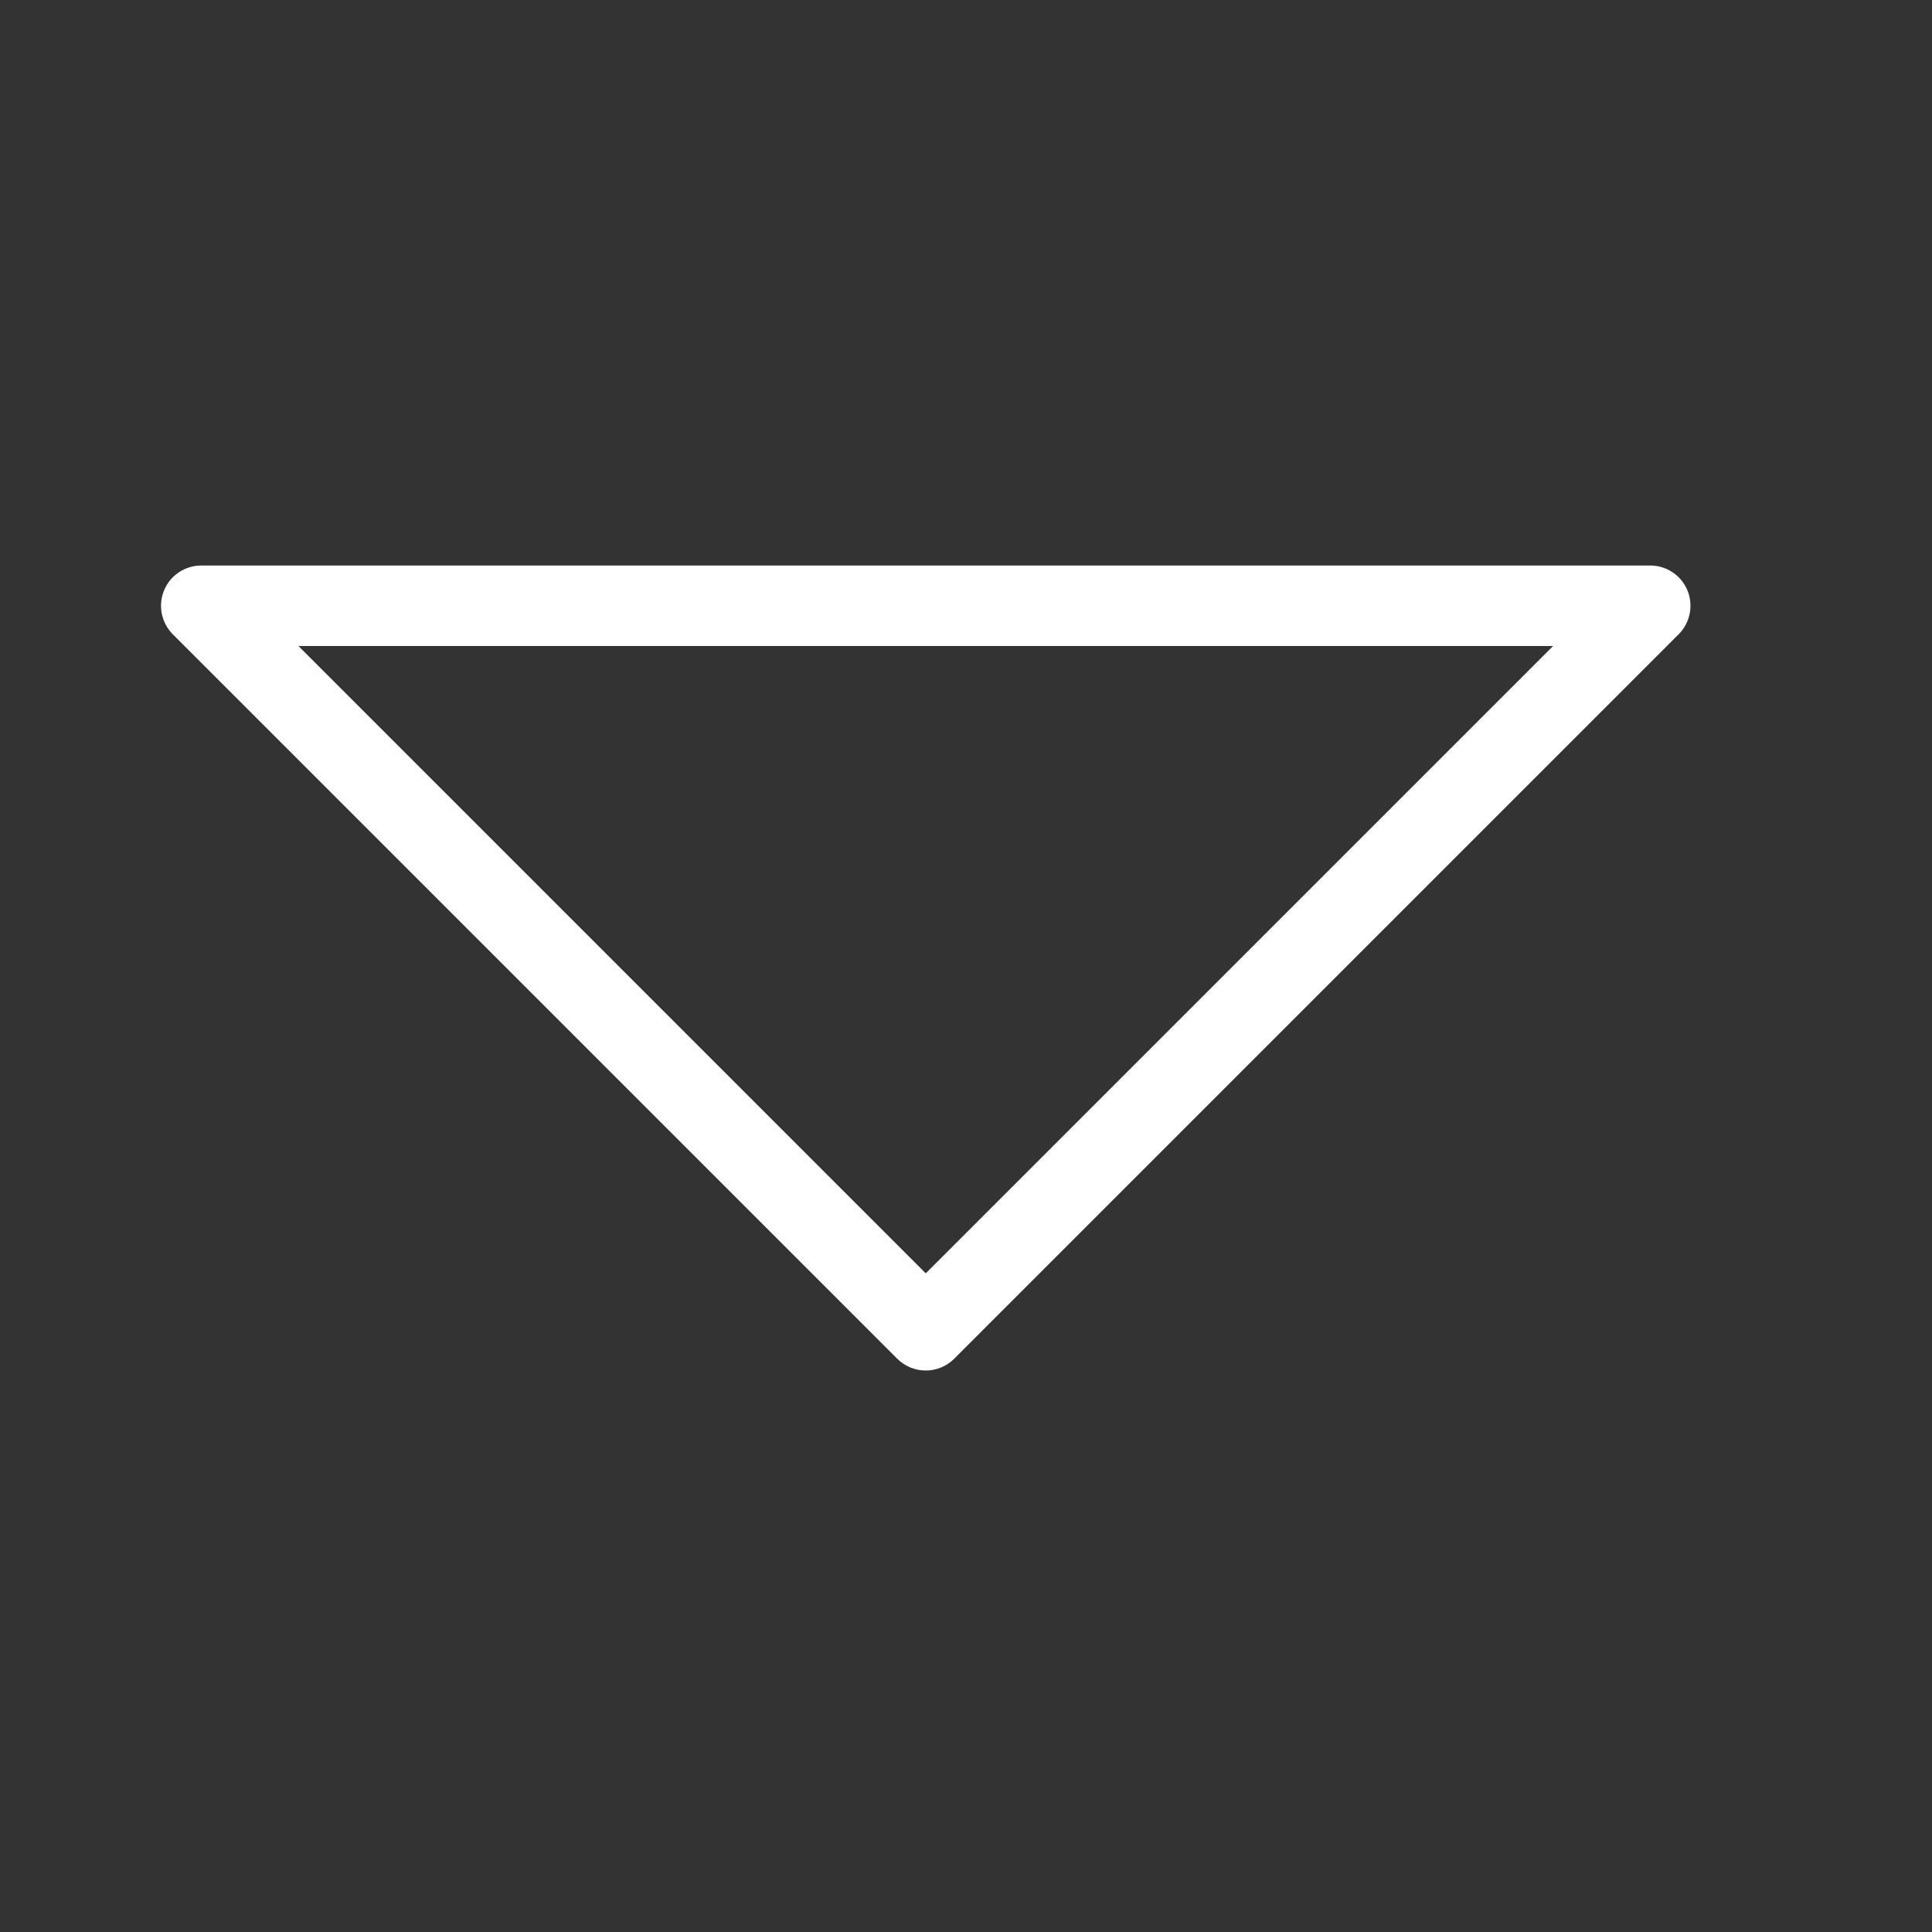
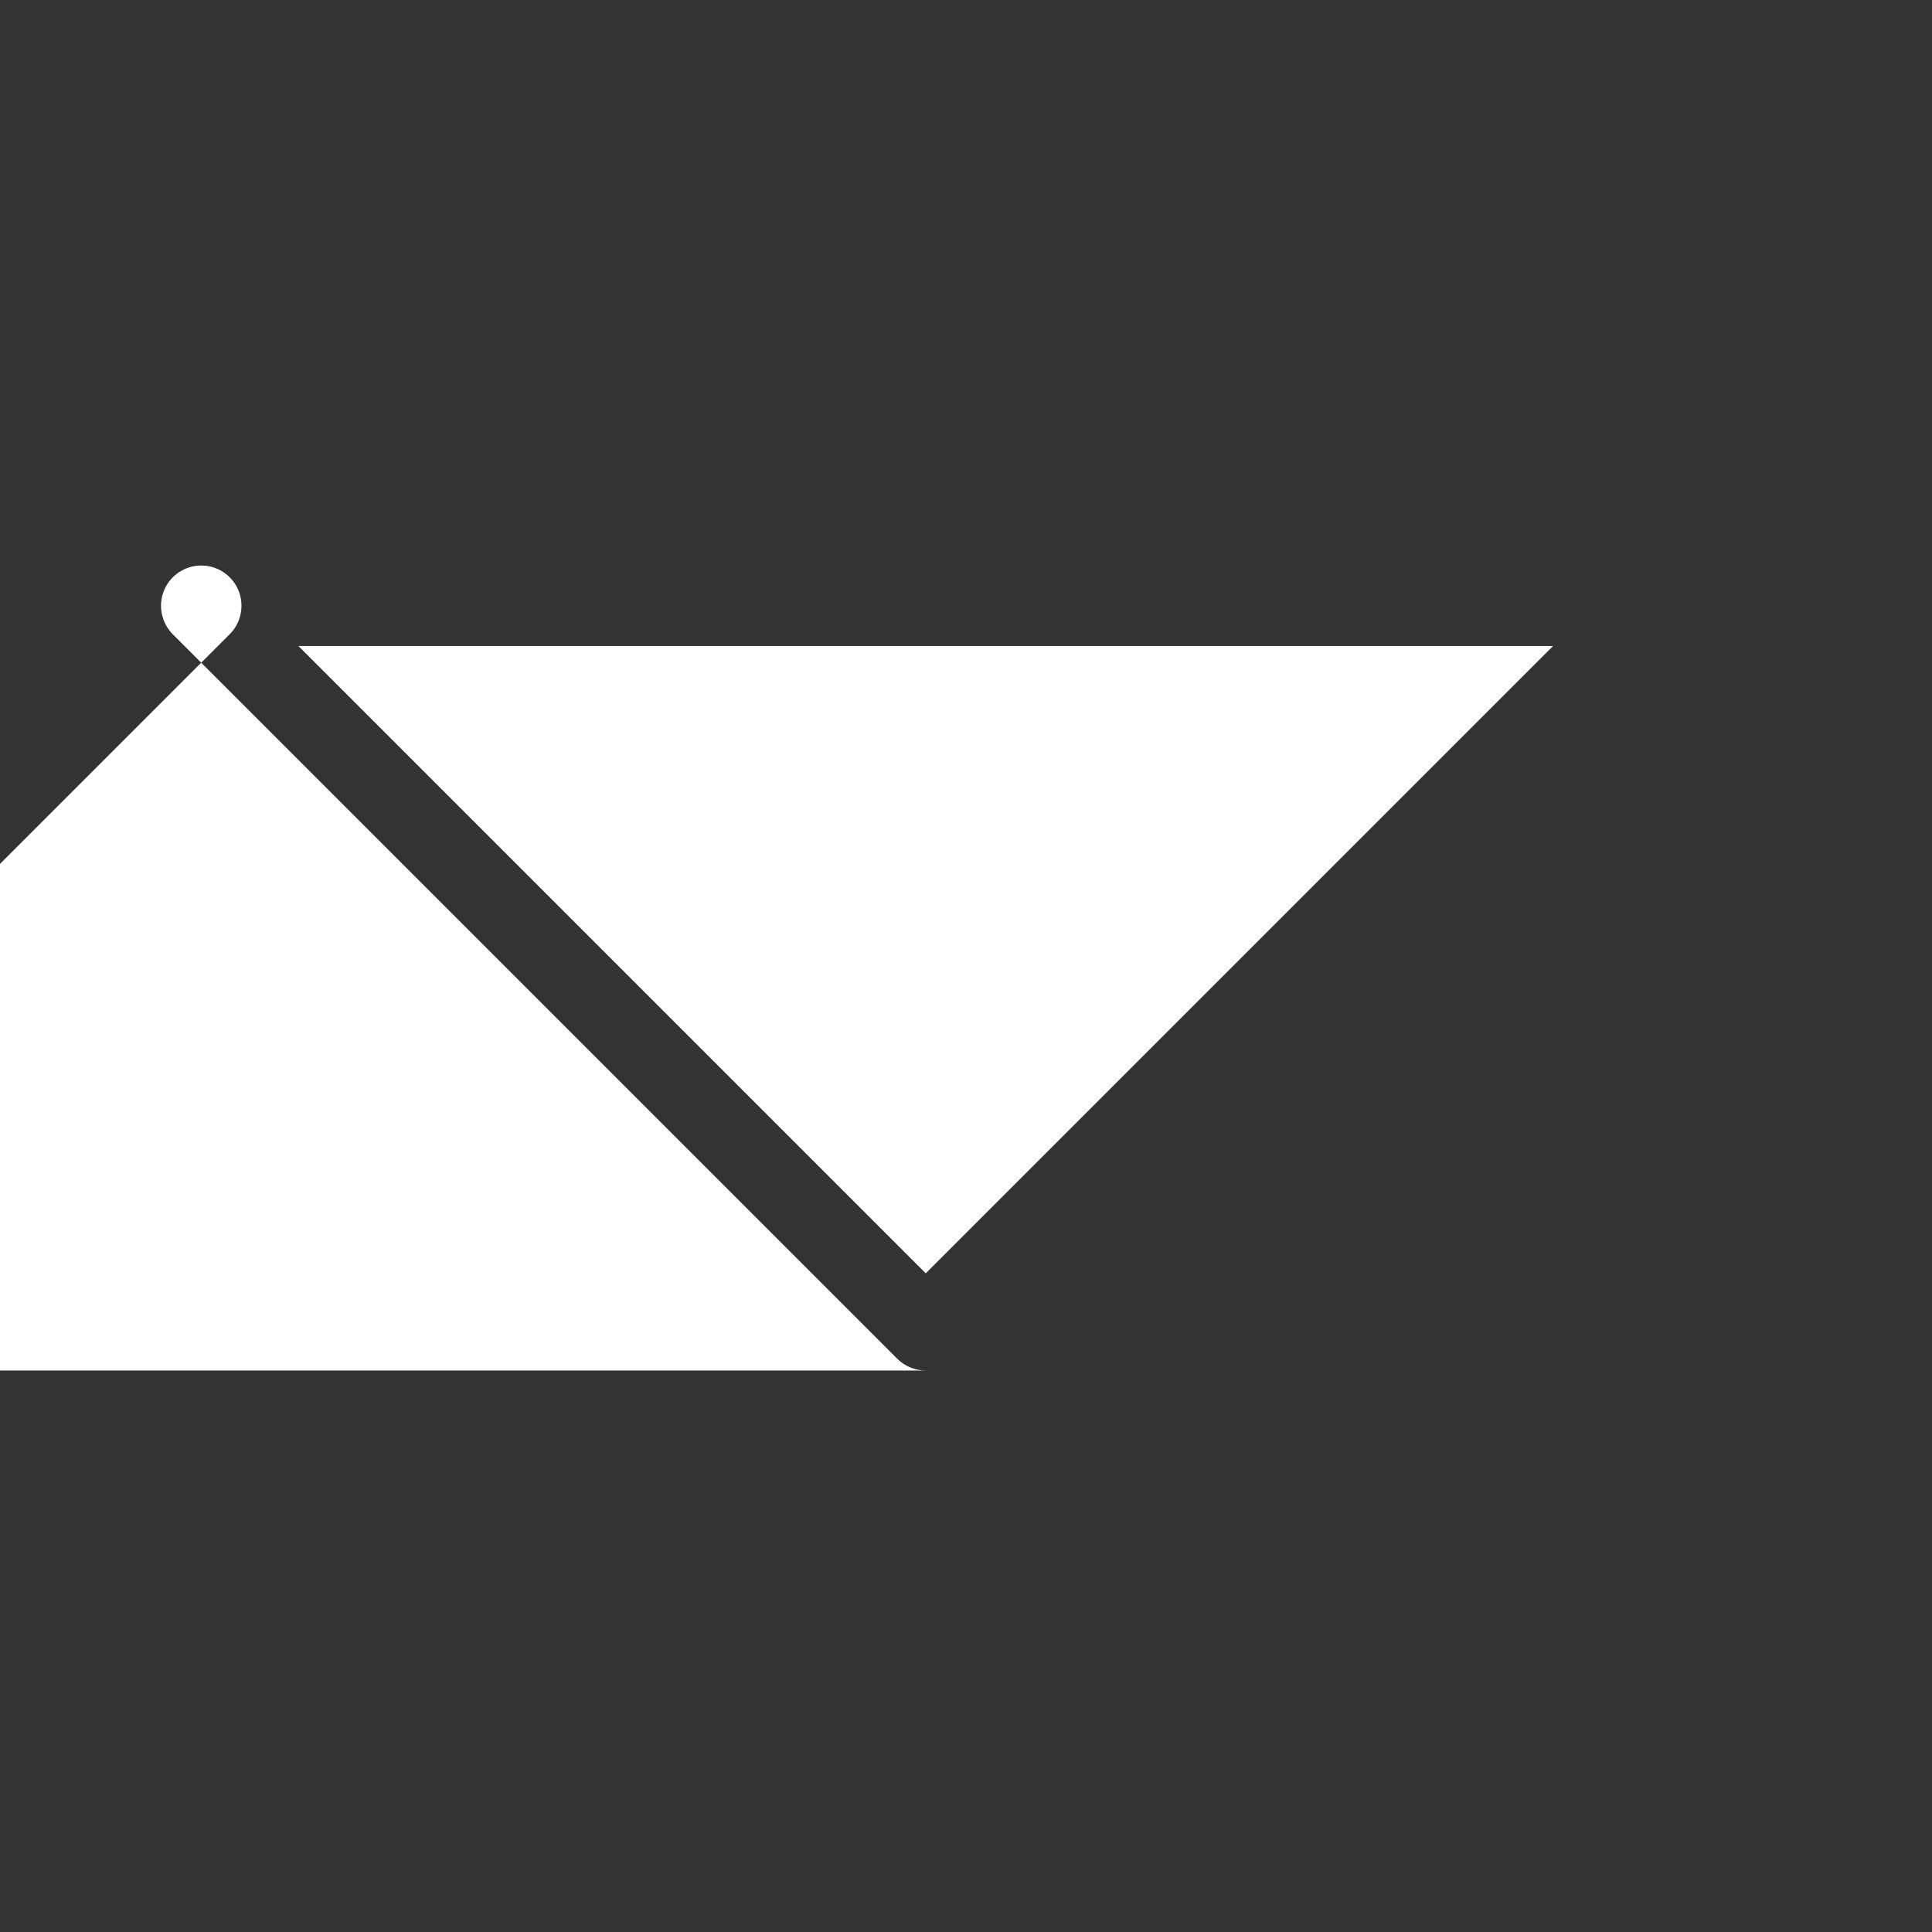
<svg xmlns="http://www.w3.org/2000/svg" version="1.1" width="512" height="512" x="0" y="0" viewBox="0 0 24 24" style="enable-background:new 0 0 512 512" xml:space="preserve" class="">
  <rect x="0" y="0" width="24" height="24" fill="#333333" stroke="none" />
  <g>
    <g id="triangle/right-triangle-down" fill="none" fill-rule="evenodd">
-       <path id="Fill-42" d="m3.707 8.025 7.793 7.793 7.793-7.793zm7.793 9c-.128 0-.256-.049-.354-.146l-9-9c-.142-.143-.185-.359-.108-.545.077-.187.26-.309.462-.309h18c.202 0 .385.122.462.309.077.186.034.402-.109.545l-9 9c-.097.097-.225.146-.353.146z" fill="#ffffff" data-original="#000000" style="" class="" />
+       <path id="Fill-42" d="m3.707 8.025 7.793 7.793 7.793-7.793zm7.793 9c-.128 0-.256-.049-.354-.146l-9-9c-.142-.143-.185-.359-.108-.545.077-.187.26-.309.462-.309c.202 0 .385.122.462.309.077.186.034.402-.109.545l-9 9c-.097.097-.225.146-.353.146z" fill="#ffffff" data-original="#000000" style="" class="" />
    </g>
  </g>
</svg>